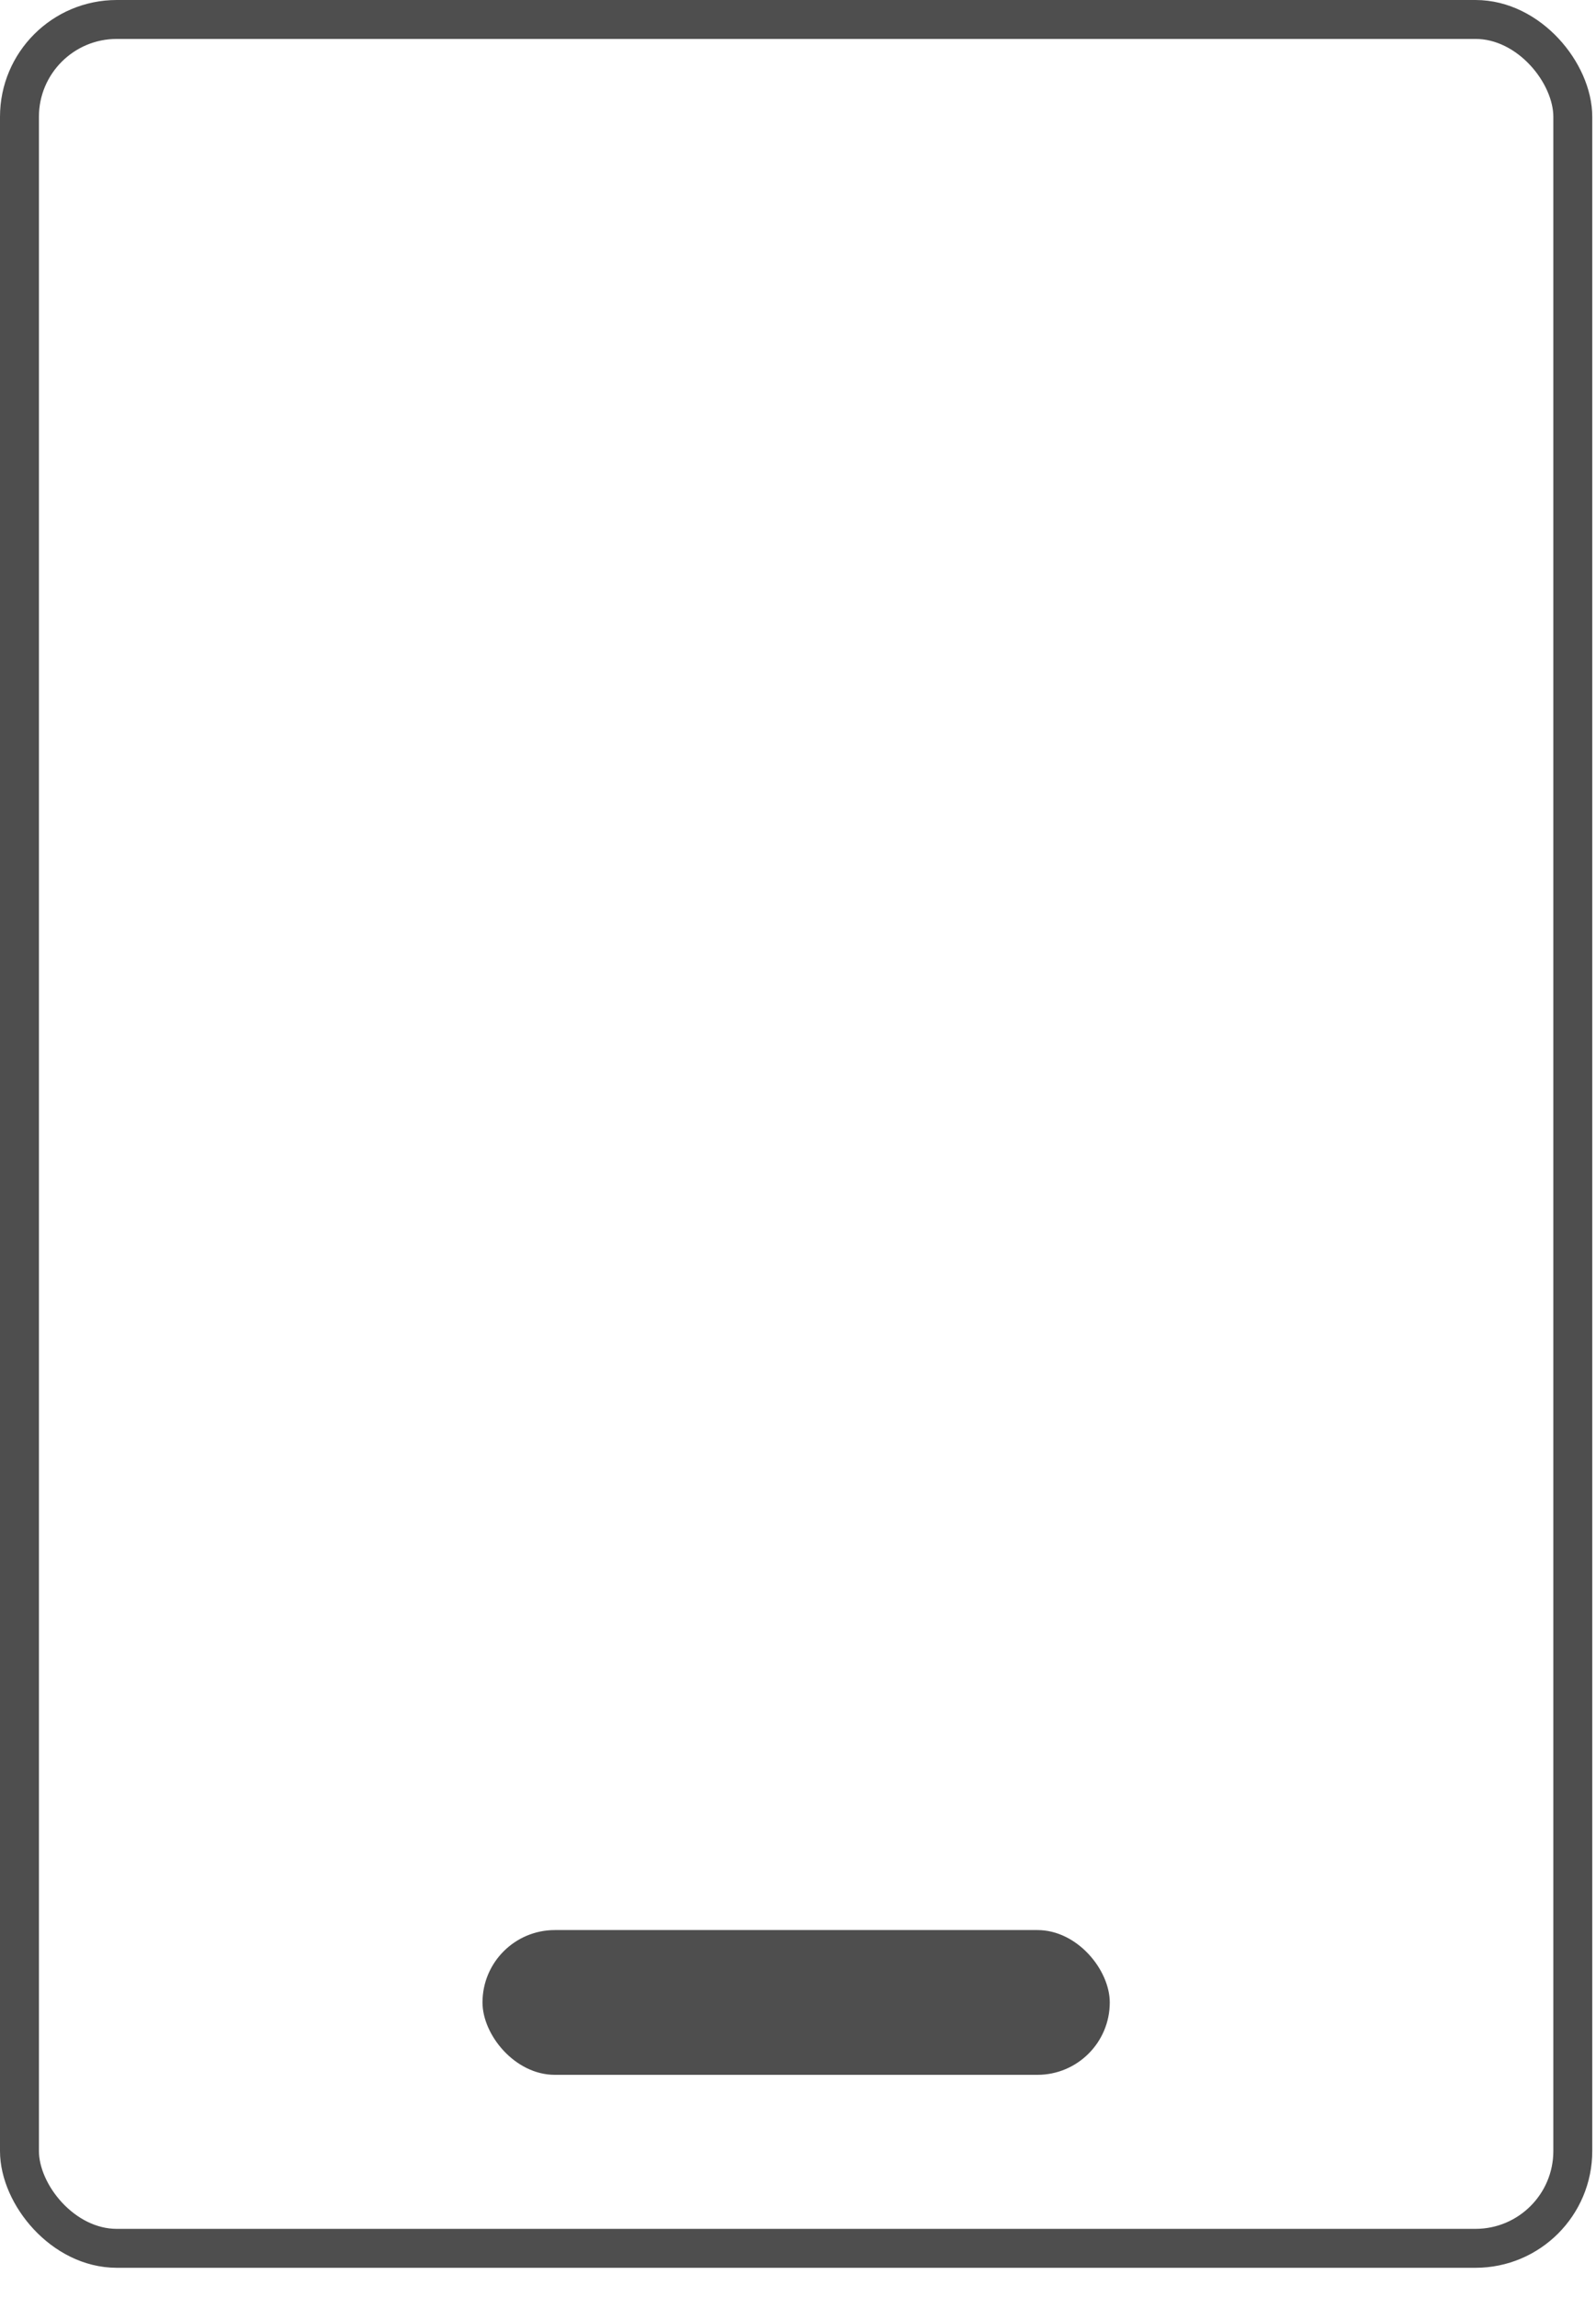
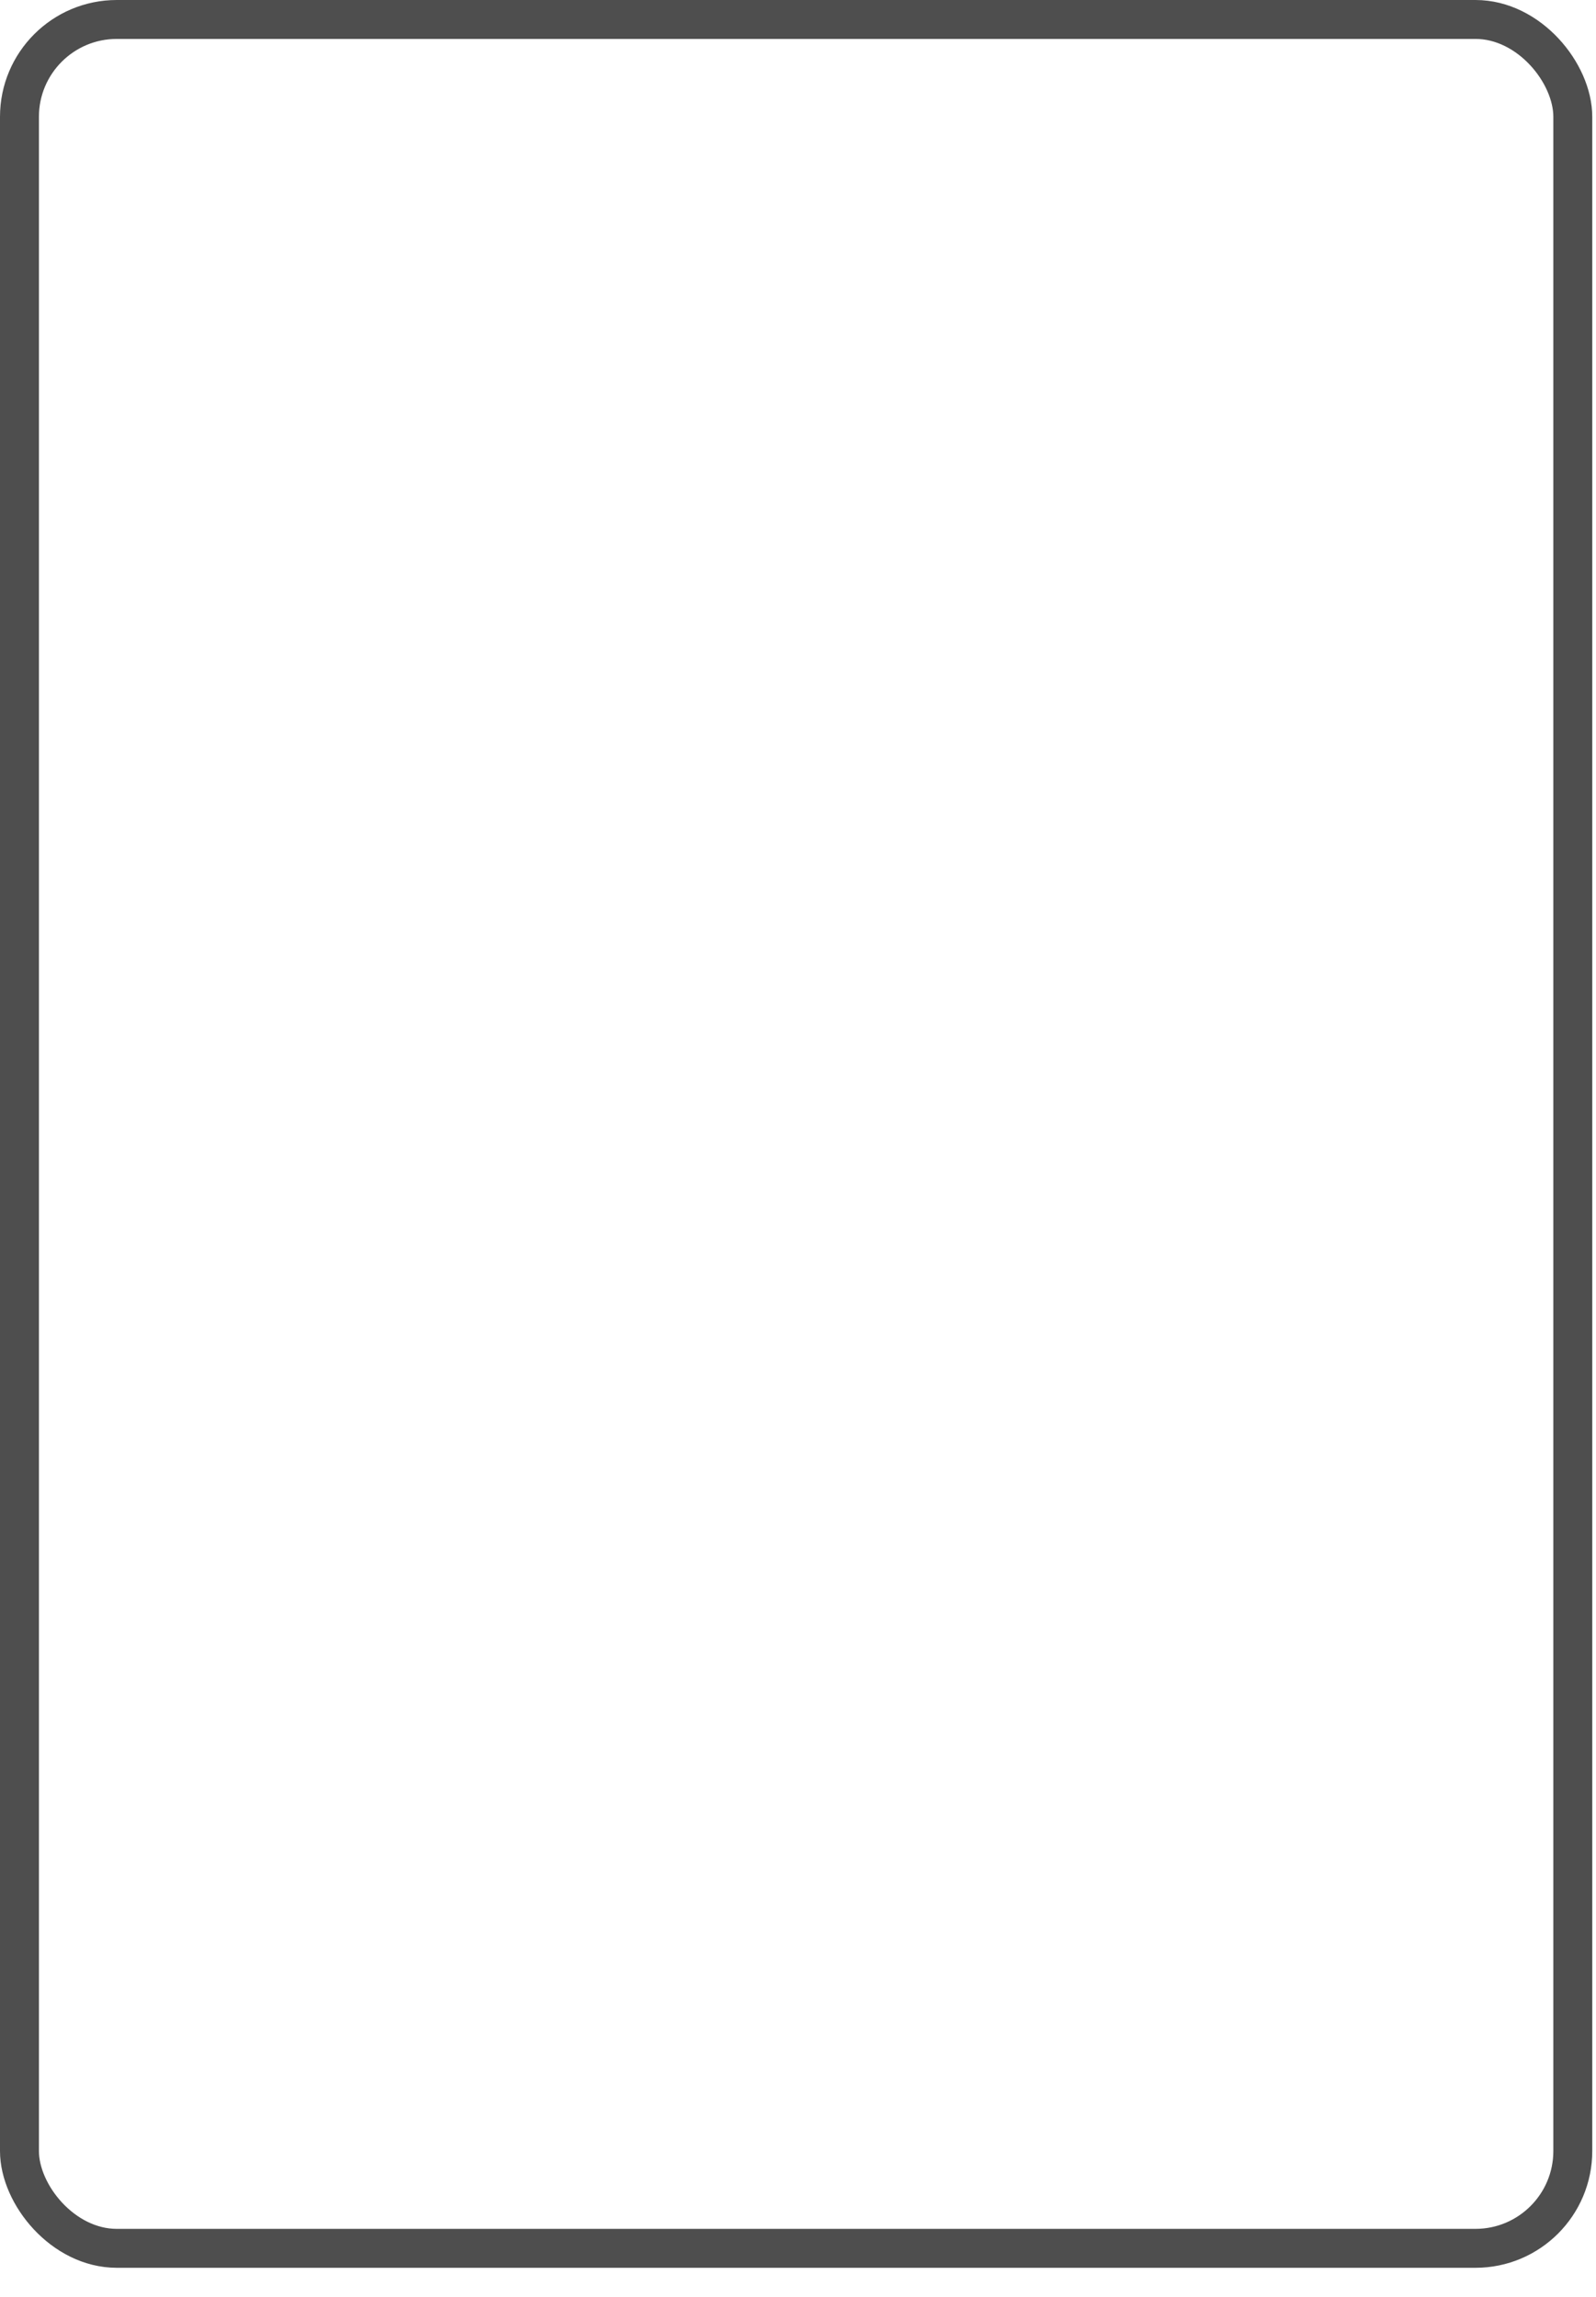
<svg xmlns="http://www.w3.org/2000/svg" width="41" height="59" viewBox="0 0 41 59" fill="none">
  <rect class="stroke" x="0.5" y="0.5" width="39.904" height="57.257" rx="2.5" stroke="#4E4E4E" />
-   <rect class="fill" x="12.395" y="49.581" width="16.114" height="3.719" rx="1.859" fill="#4E4E4E" />
</svg>